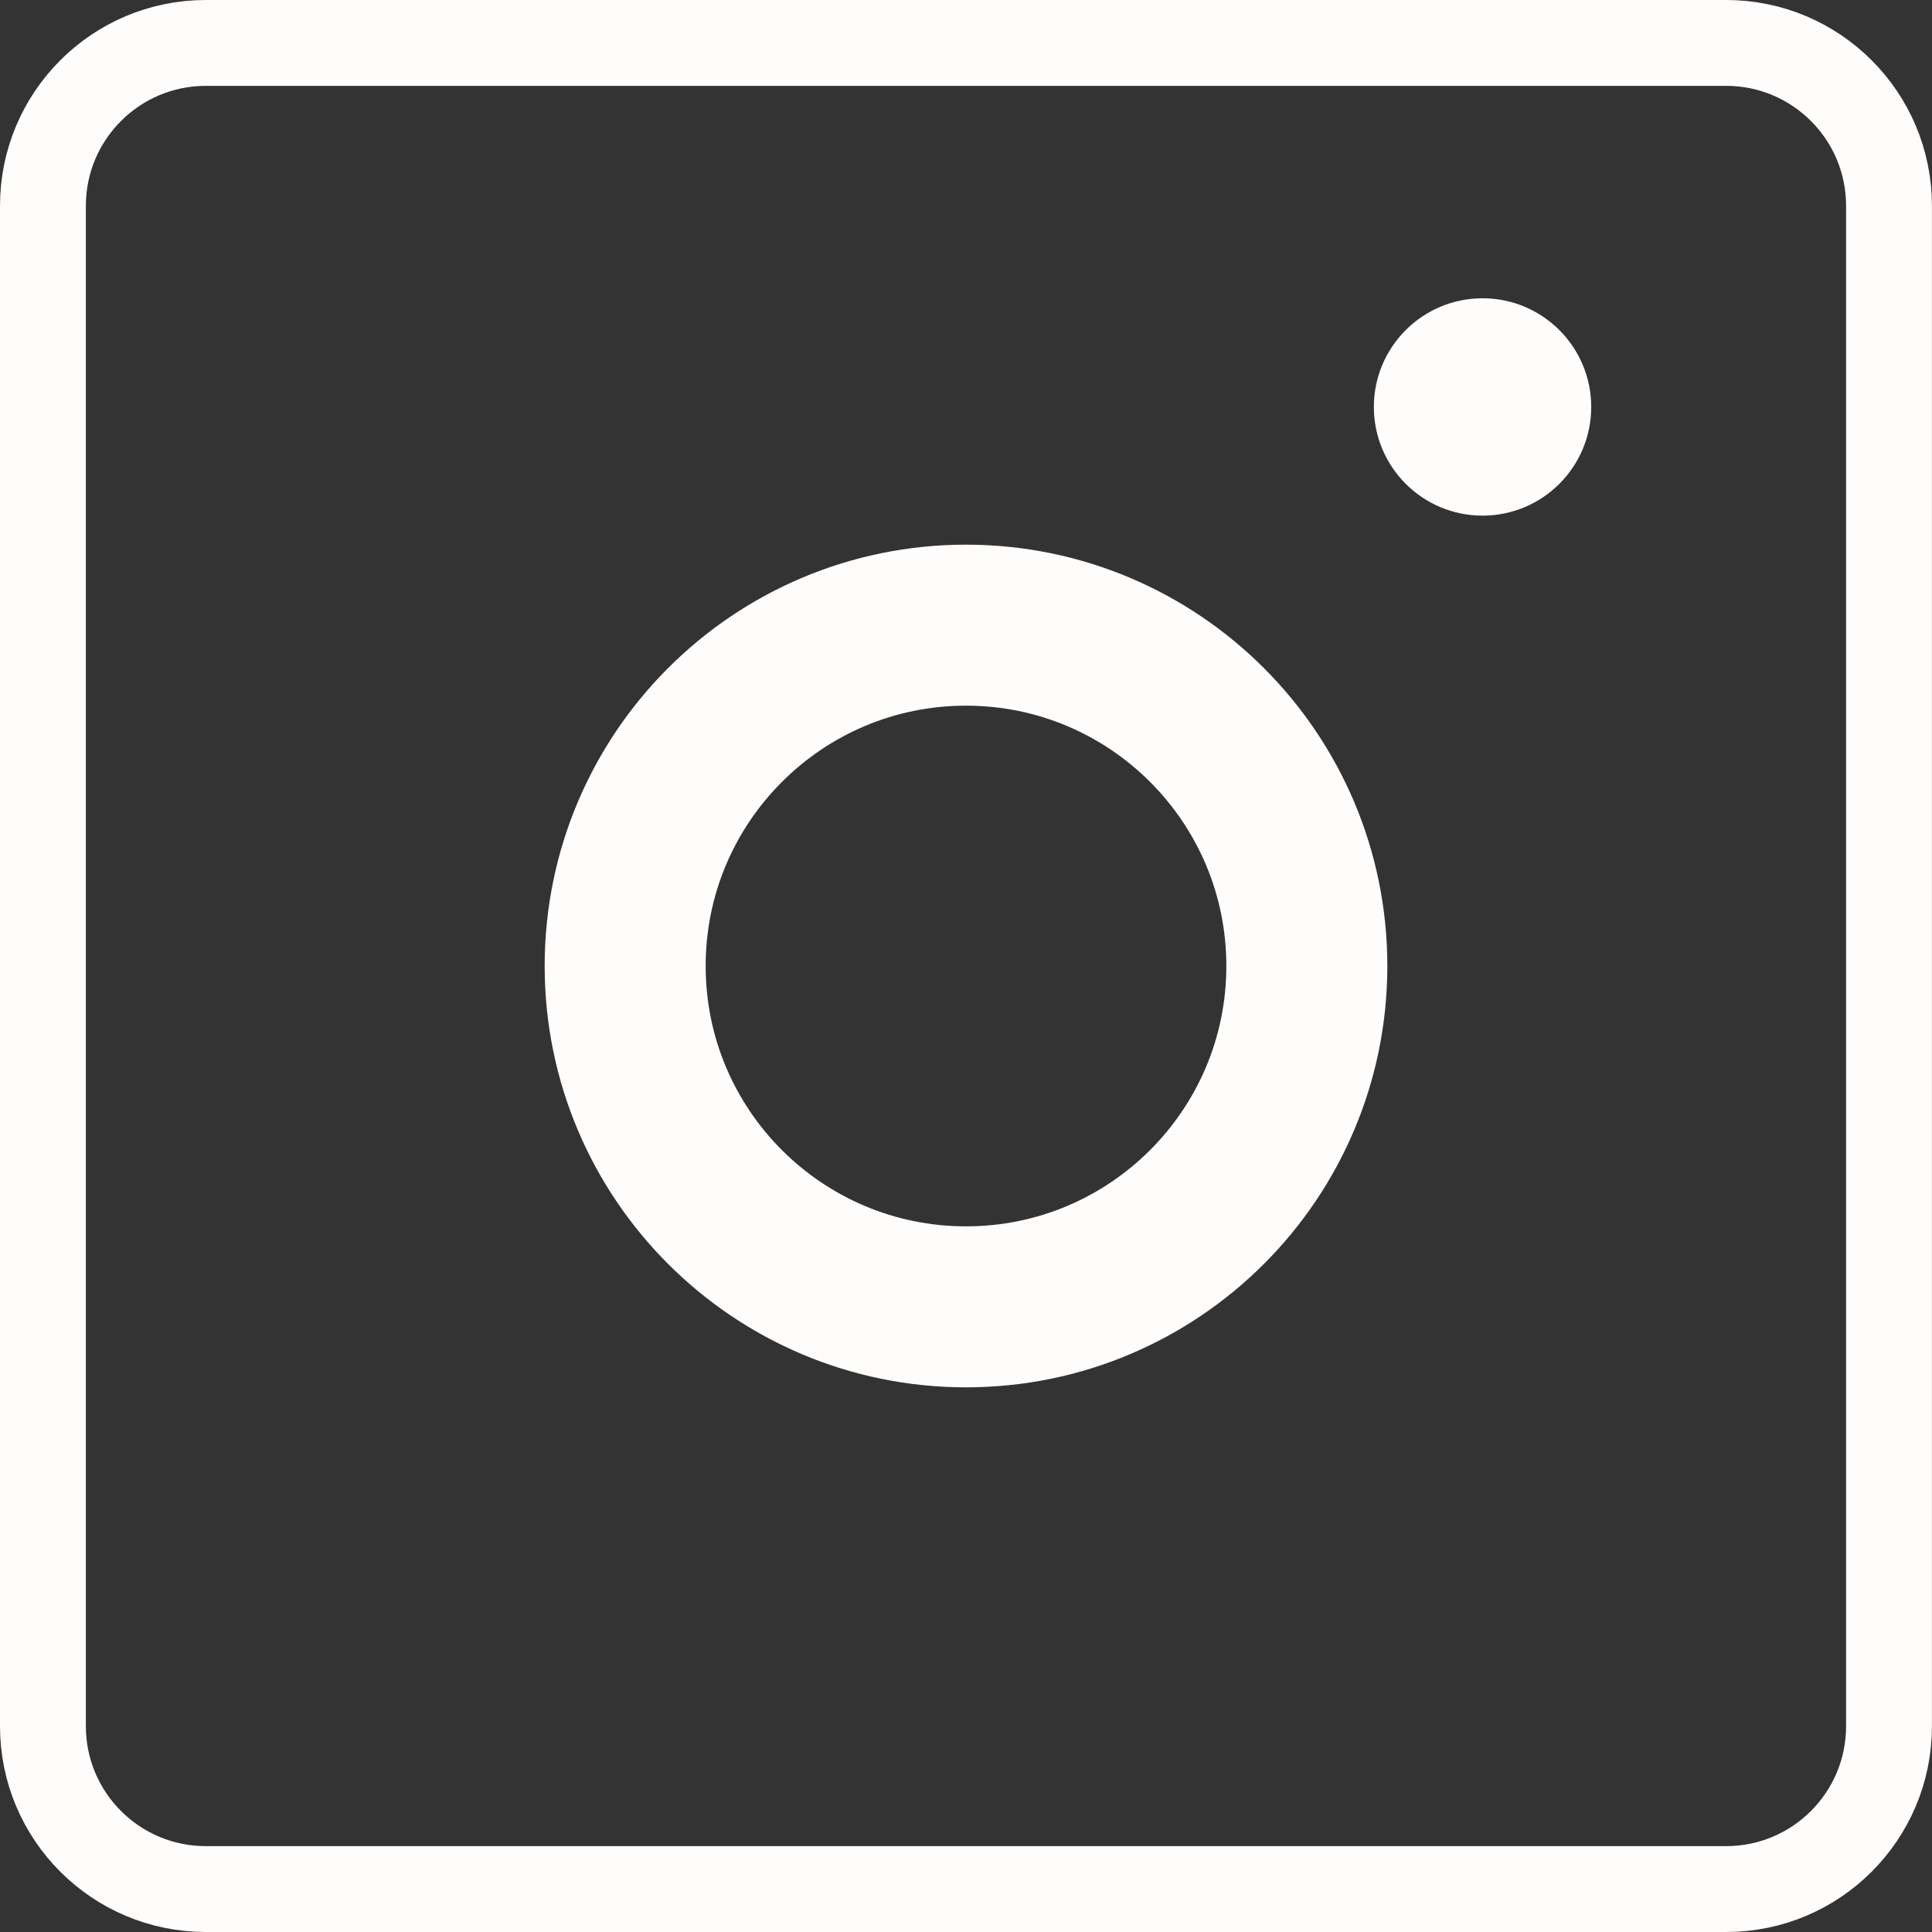
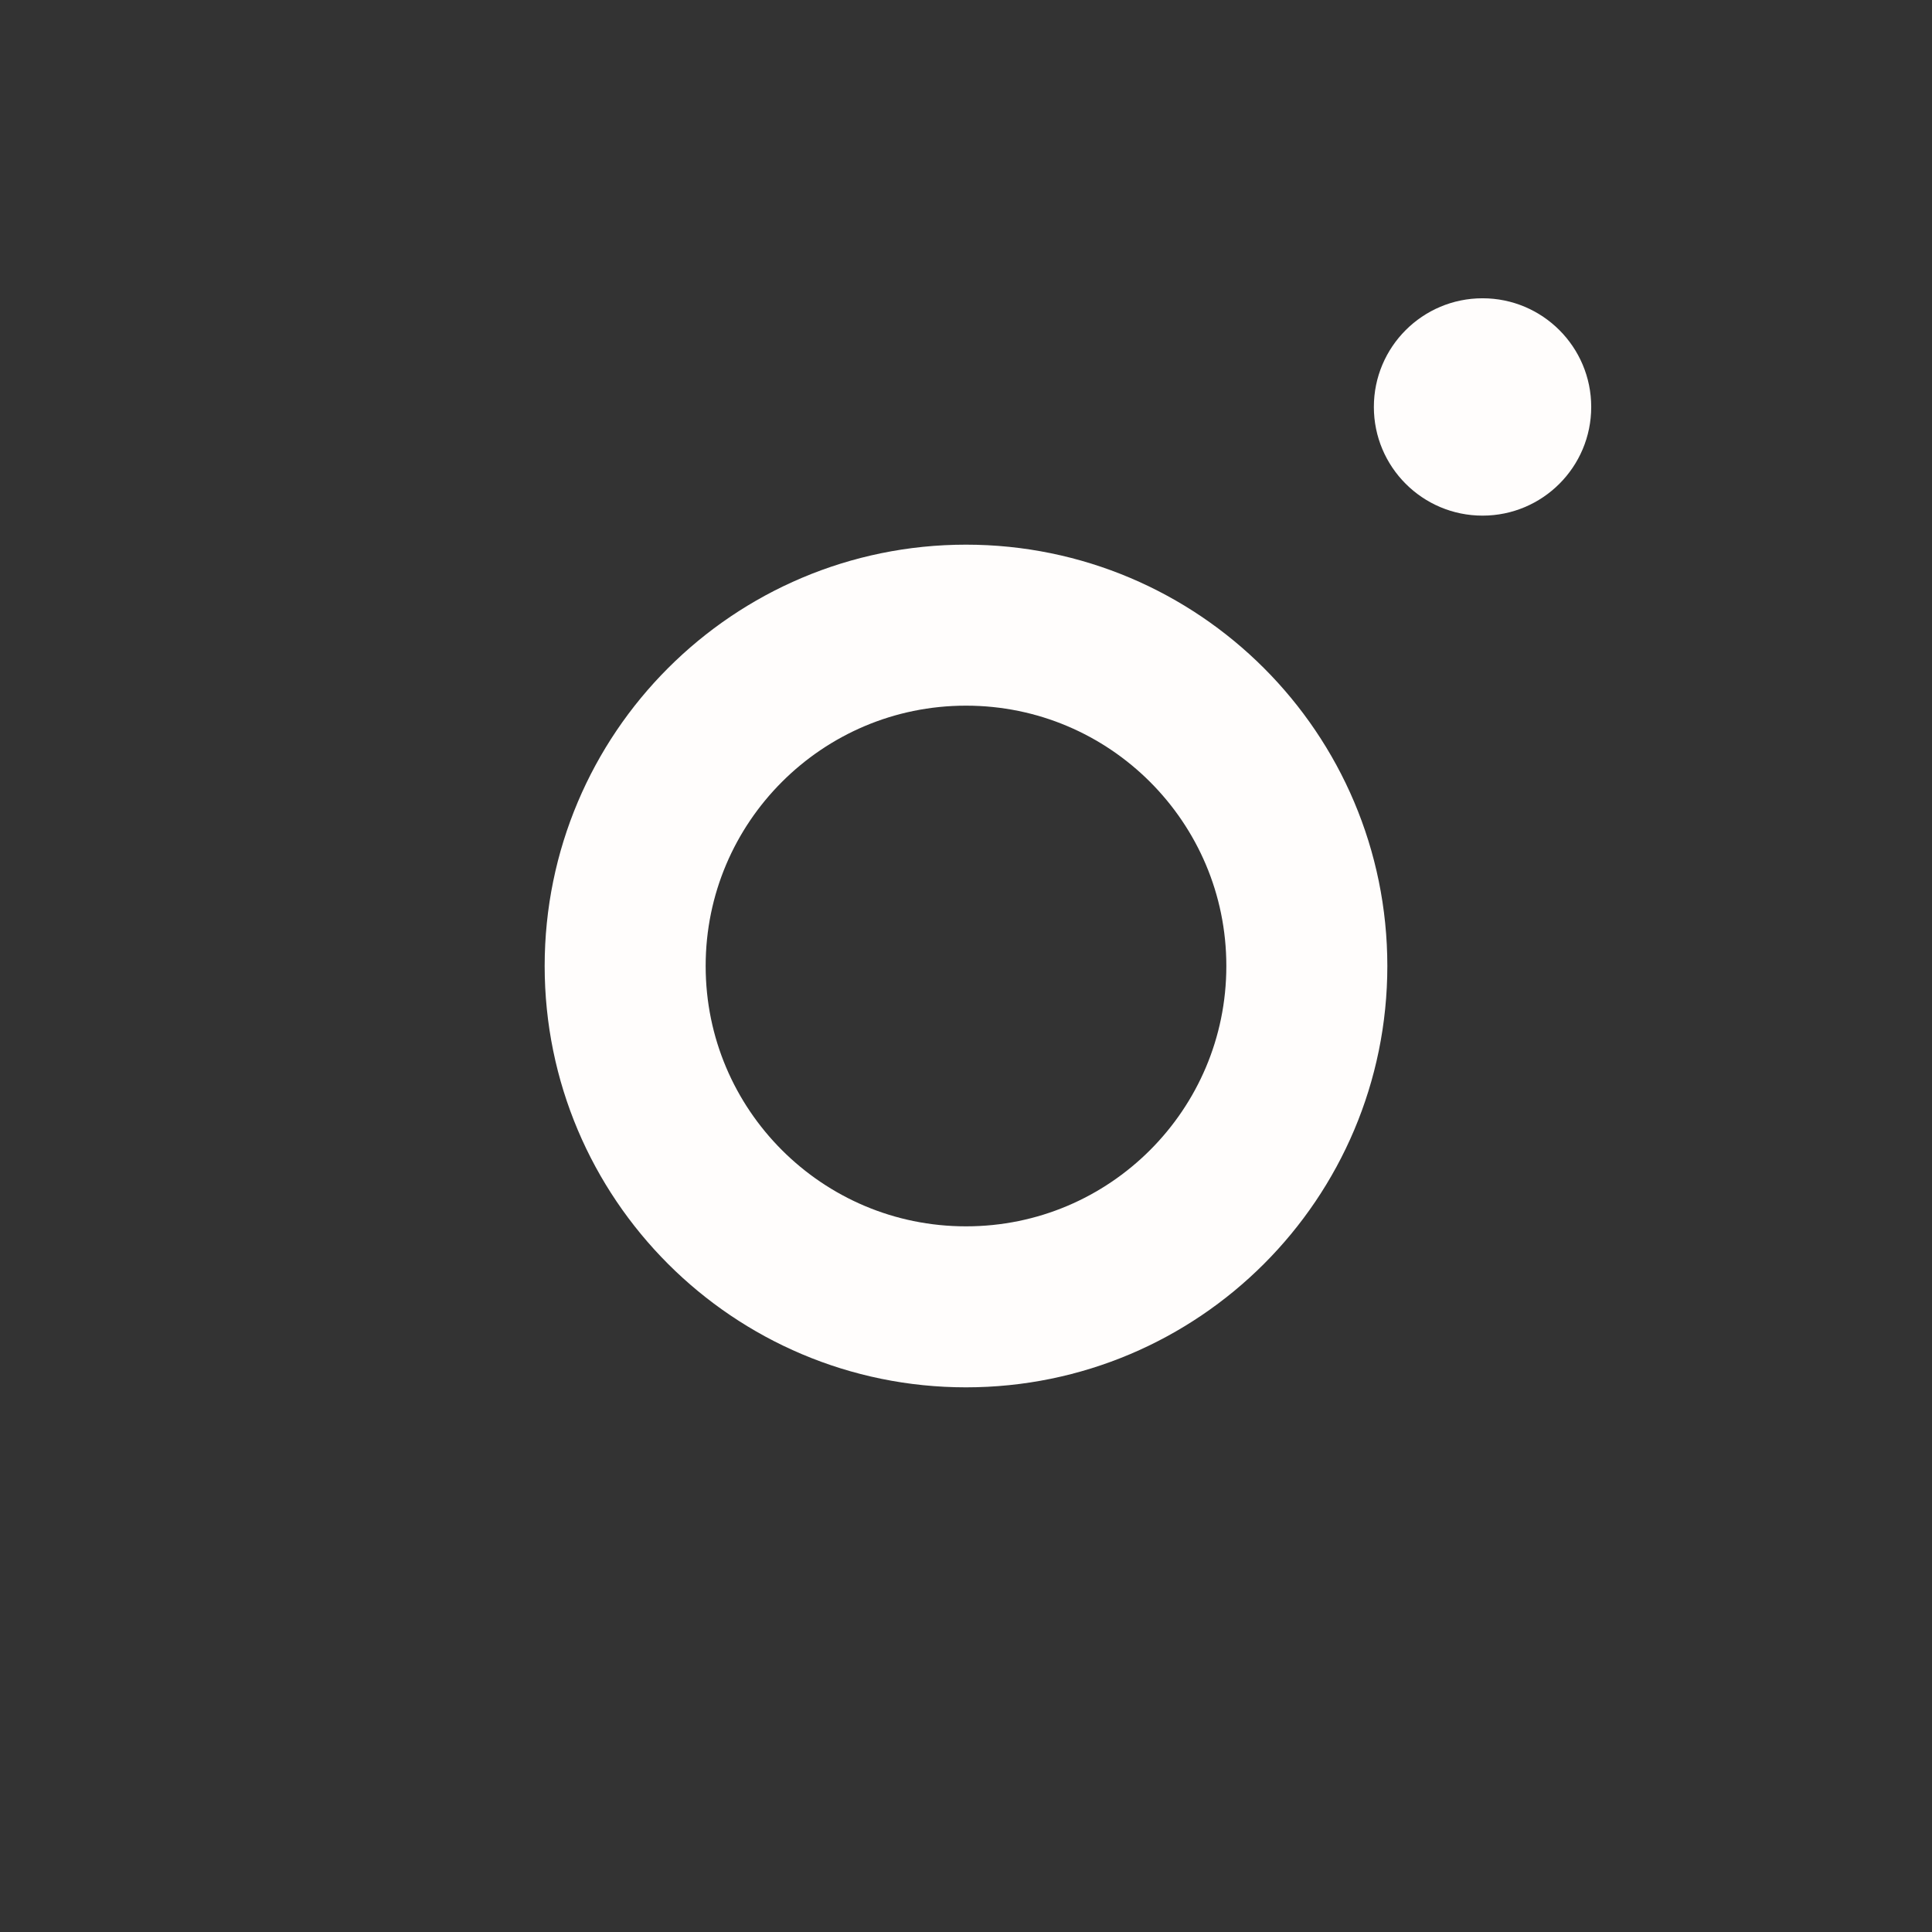
<svg xmlns="http://www.w3.org/2000/svg" version="1.1" id="Layer_1" x="0px" y="0px" width="36px" height="36px" viewBox="0 0 36 36" enable-background="new 0 0 36 36" xml:space="preserve">
  <rect x="0" y="0" width="36" height="36" fill="#333333" stroke="none" />
  <path fill="none" stroke="#FFFDFC" stroke-width="3" stroke-miterlimit="10" d="M18,24.351c3.508,0,6.351-2.844,6.351-6.351  S21.507,11.649,18,11.649S11.649,14.493,11.649,18S14.492,24.351,18,24.351z" />
  <circle fill="#FFFDFC" cx="27.625" cy="7.583" r="2.025" />
-   <path fill="none" stroke="#FFFDFC" stroke-width="1.6" stroke-miterlimit="10" d="M0.8,32.165c0,1.676,1.359,3.035,3.035,3.035  h28.329c1.676,0,3.035-1.359,3.035-3.035V3.835c0-1.676-1.359-3.035-3.035-3.035H3.835C2.159,0.8,0.8,2.159,0.8,3.835V32.165z" />
</svg>